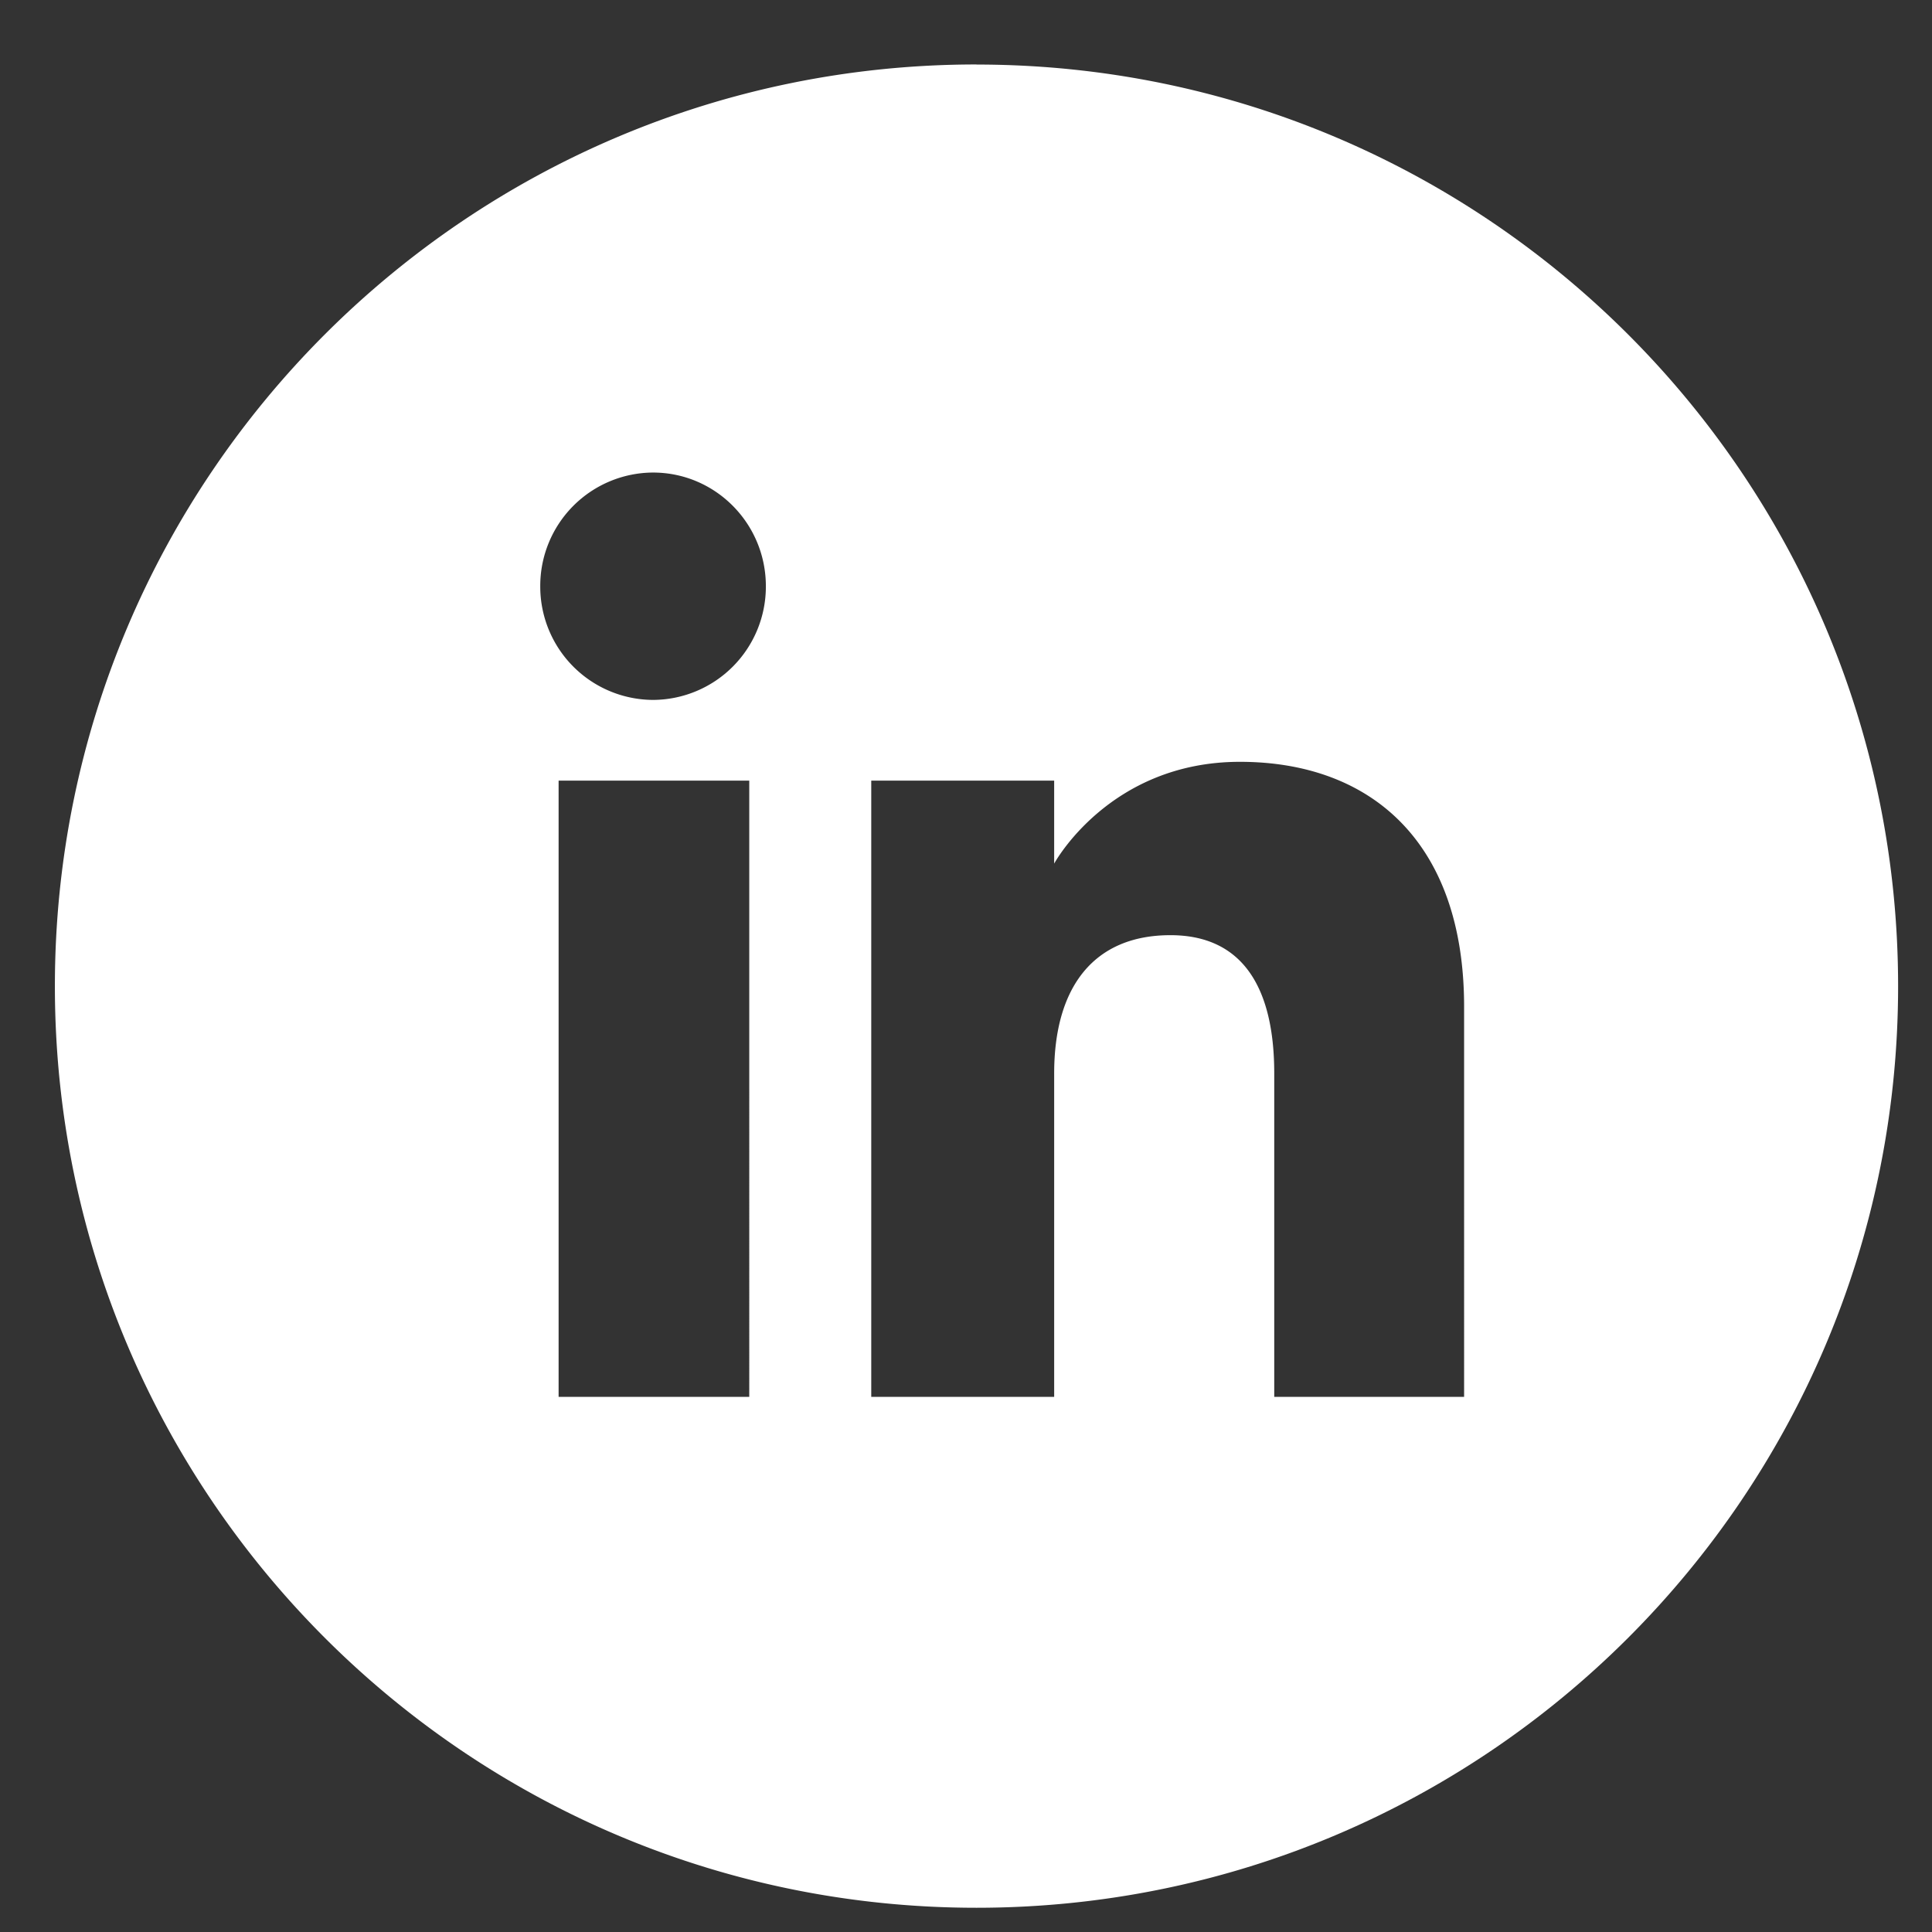
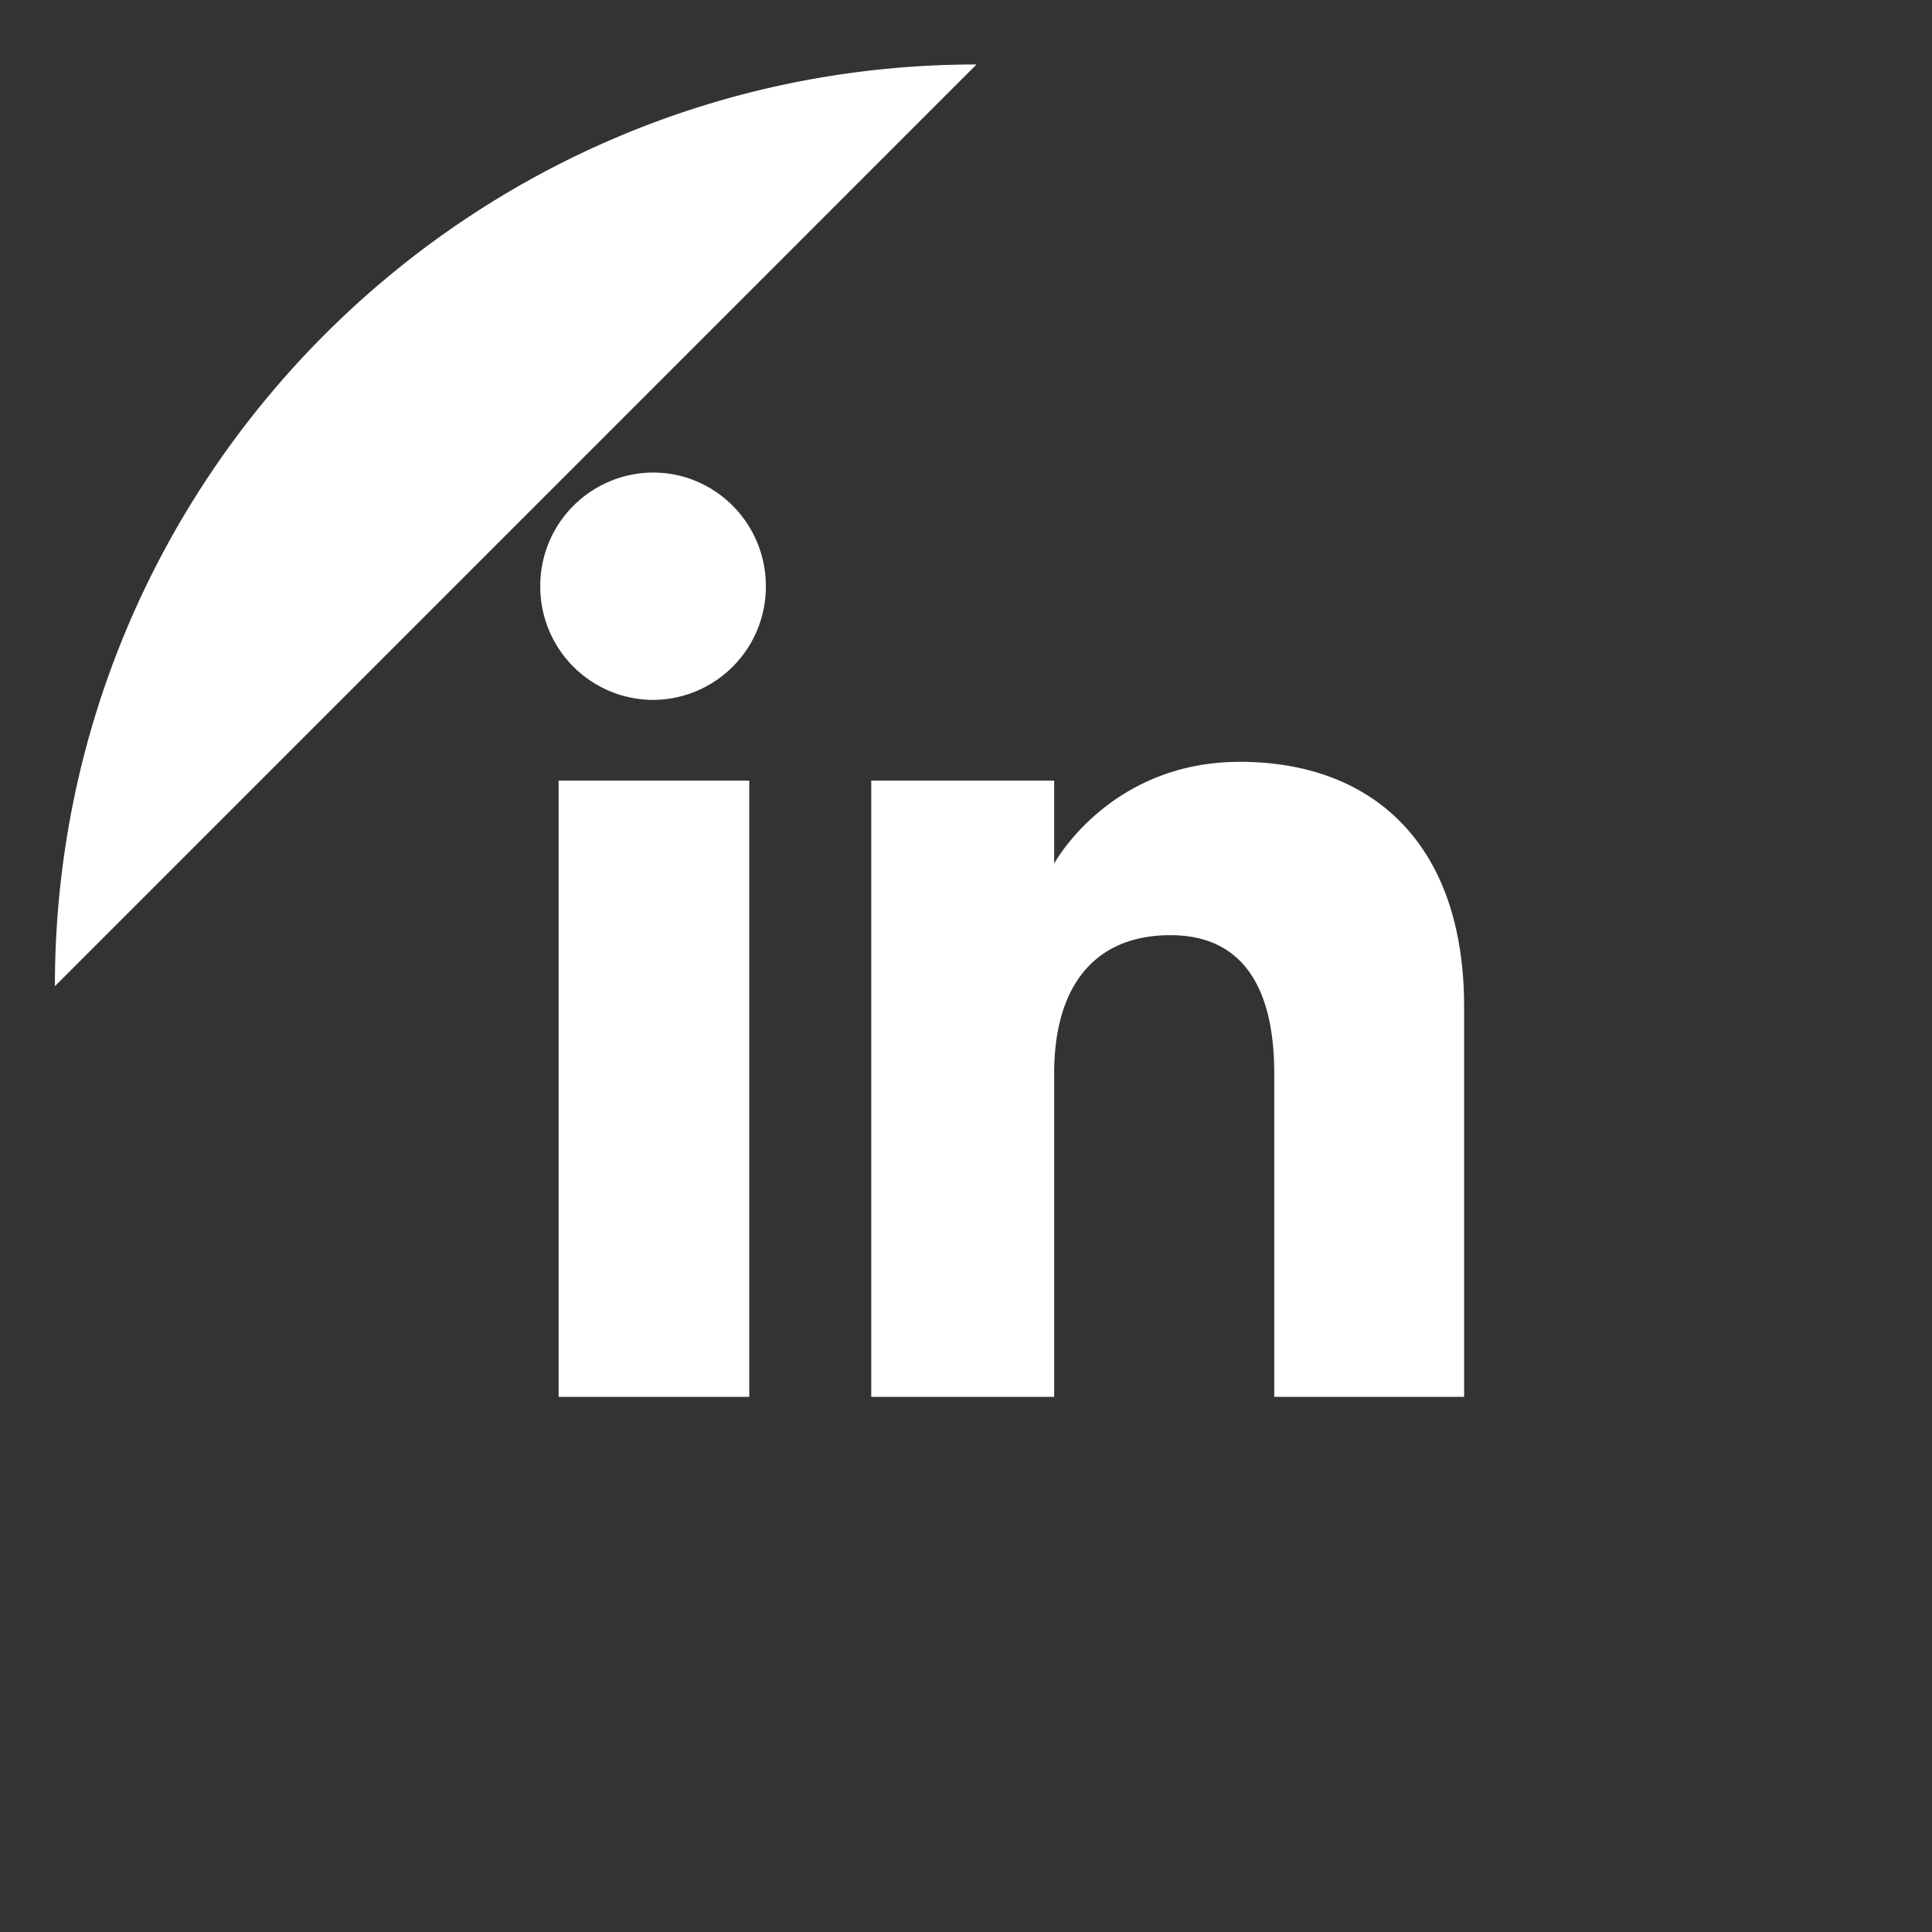
<svg xmlns="http://www.w3.org/2000/svg" width="22" height="22" viewBox="0 0 22 22">
  <rect x="0" y="0" width="22" height="22" fill="#333333" stroke="none" />
  <g>
    <g>
-       <path fill="#fff" d="M16.672 15.906H14.51v-3.683c0-1.01-.384-1.574-1.182-1.574-.87 0-1.324.587-1.324 1.574v3.683H9.921V8.889h2.083v.945s.626-1.159 2.115-1.159c1.487 0 2.553.909 2.553 2.788zM7.436 7.97a1.29 1.29 0 0 1-1.284-1.295 1.29 1.29 0 0 1 1.284-1.294c.71 0 1.285.58 1.285 1.294A1.29 1.29 0 0 1 7.436 7.97zm1.096 7.936H6.361V8.889h2.171zM11.12.734C5.323.734.625 5.433.625 11.23c0 5.795 4.698 10.494 10.494 10.494 5.796 0 10.495-4.699 10.495-10.494 0-5.796-4.699-10.495-10.495-10.495z" />
+       <path fill="#fff" d="M16.672 15.906H14.51v-3.683c0-1.01-.384-1.574-1.182-1.574-.87 0-1.324.587-1.324 1.574v3.683H9.921V8.889h2.083v.945s.626-1.159 2.115-1.159c1.487 0 2.553.909 2.553 2.788zM7.436 7.97a1.29 1.29 0 0 1-1.284-1.295 1.29 1.29 0 0 1 1.284-1.294c.71 0 1.285.58 1.285 1.294A1.29 1.29 0 0 1 7.436 7.97zm1.096 7.936H6.361V8.889h2.171zM11.12.734C5.323.734.625 5.433.625 11.23z" />
    </g>
  </g>
</svg>